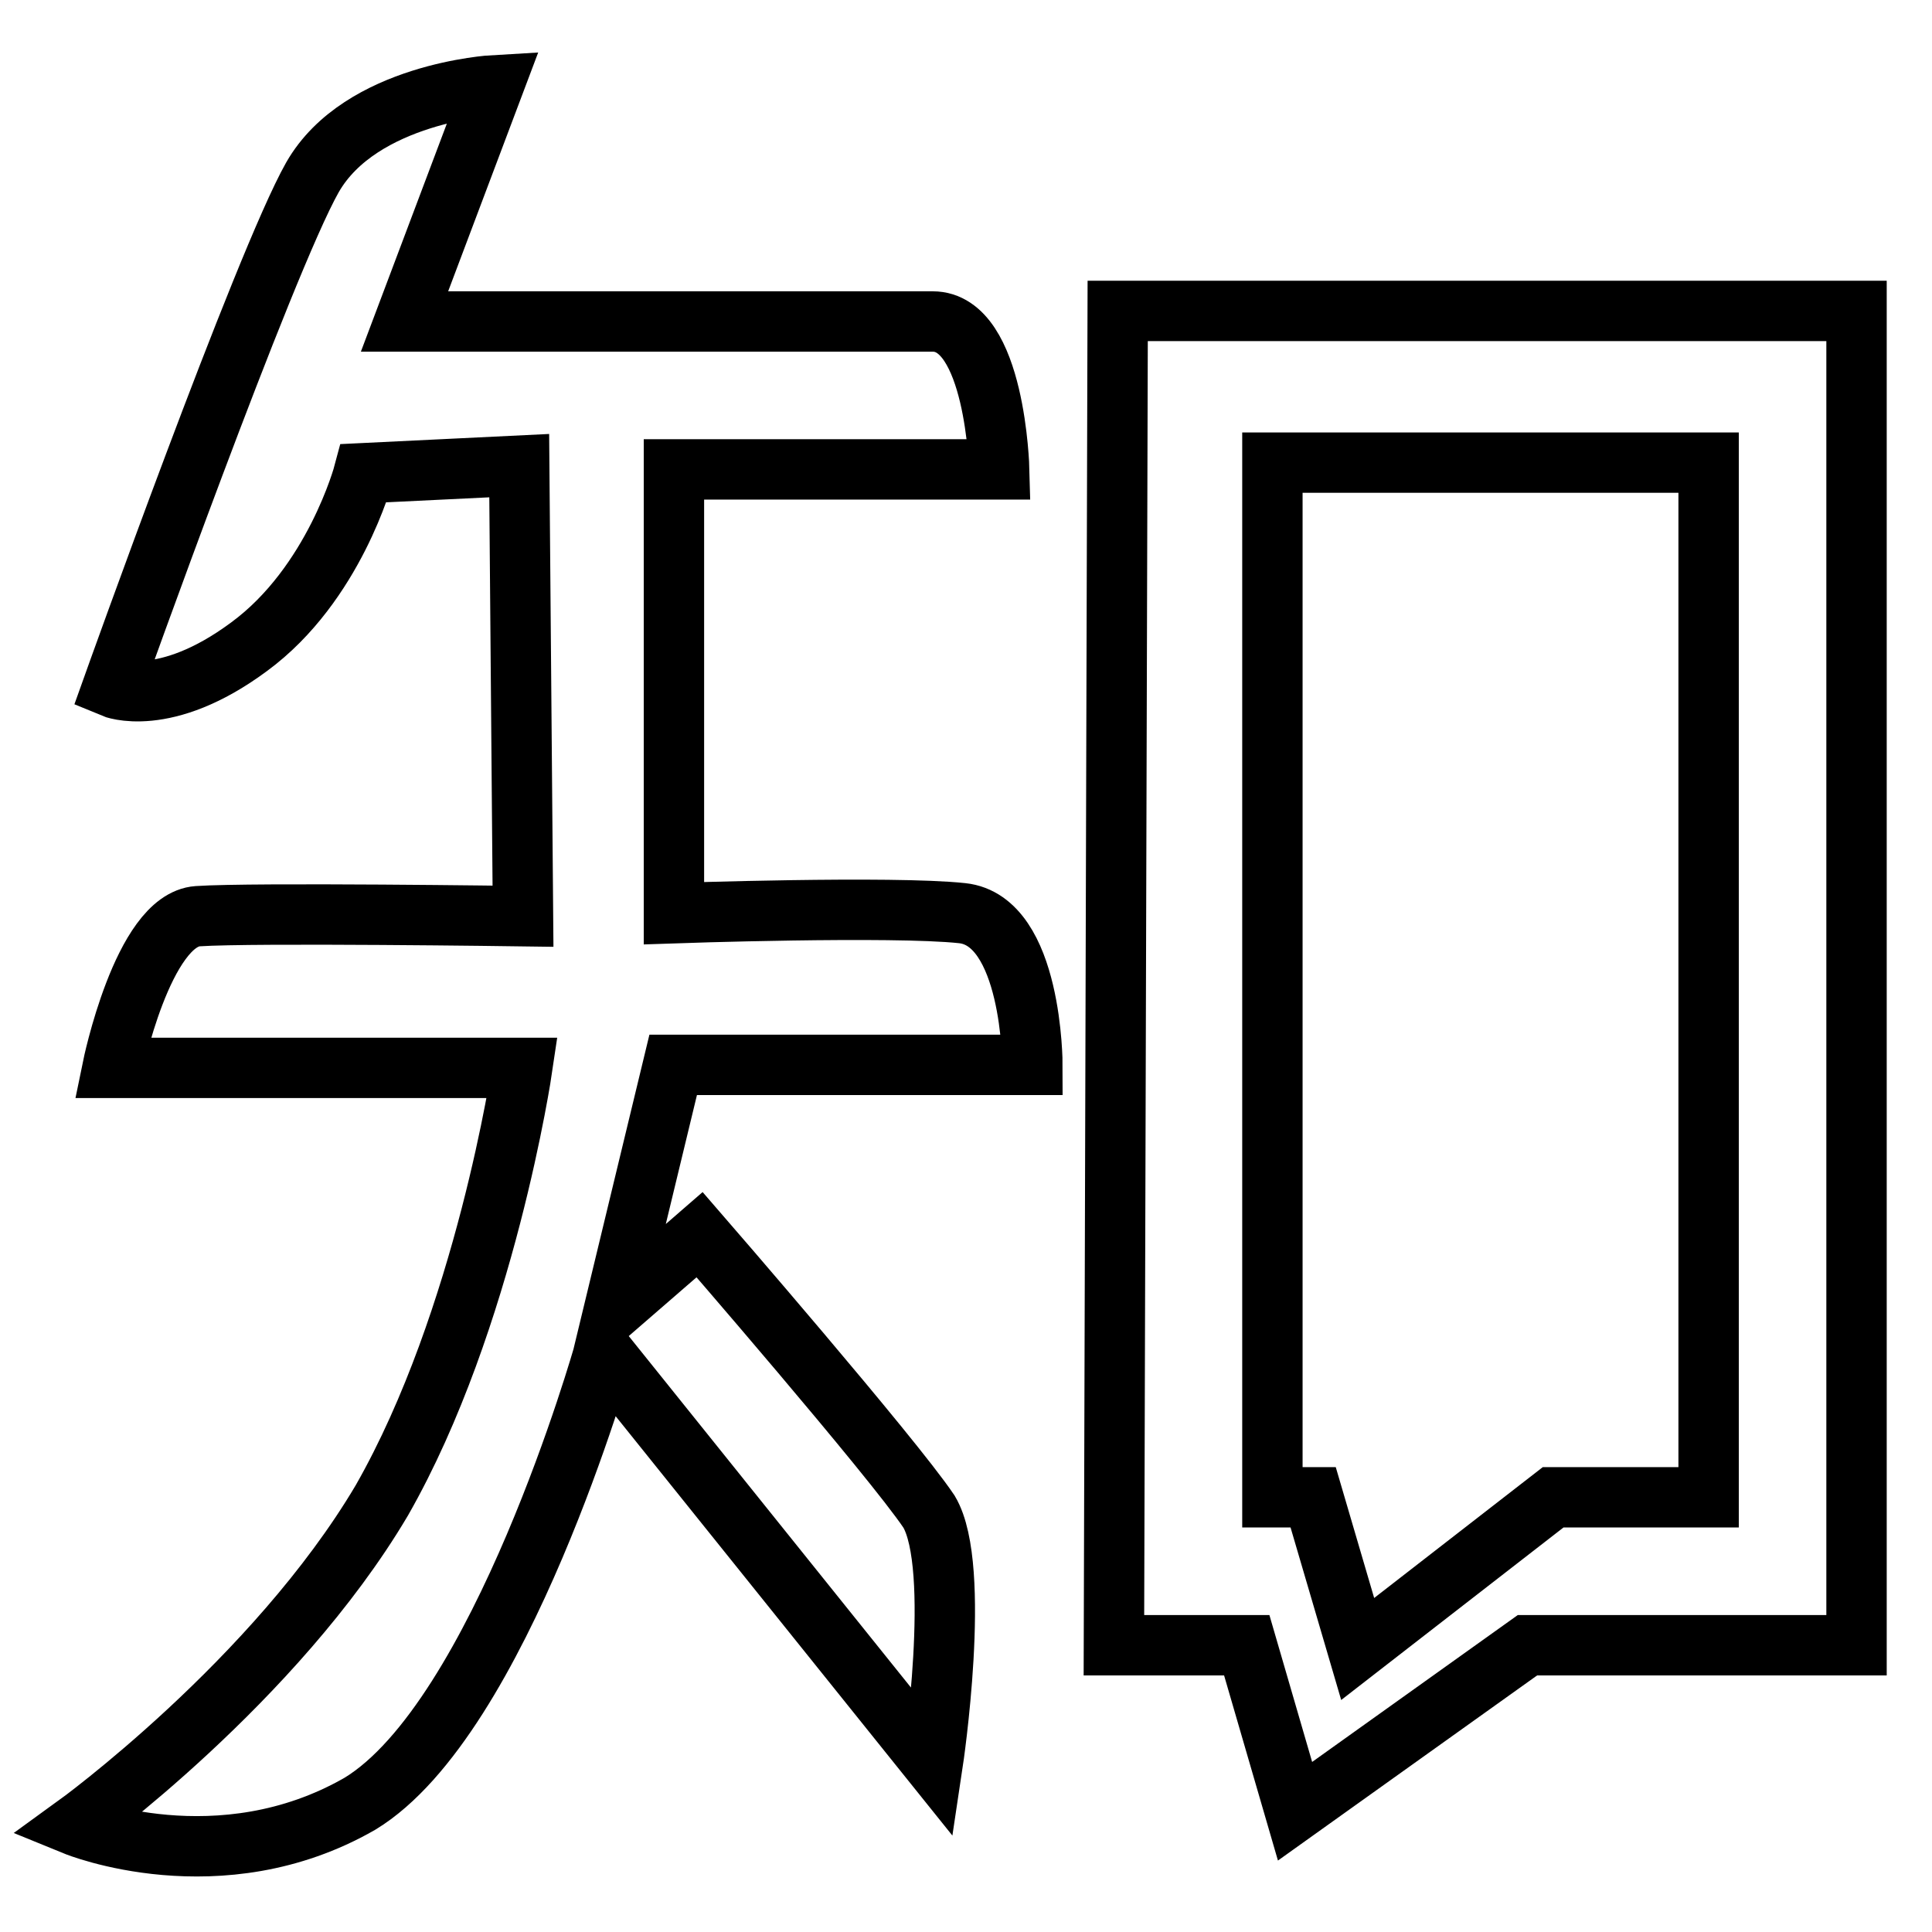
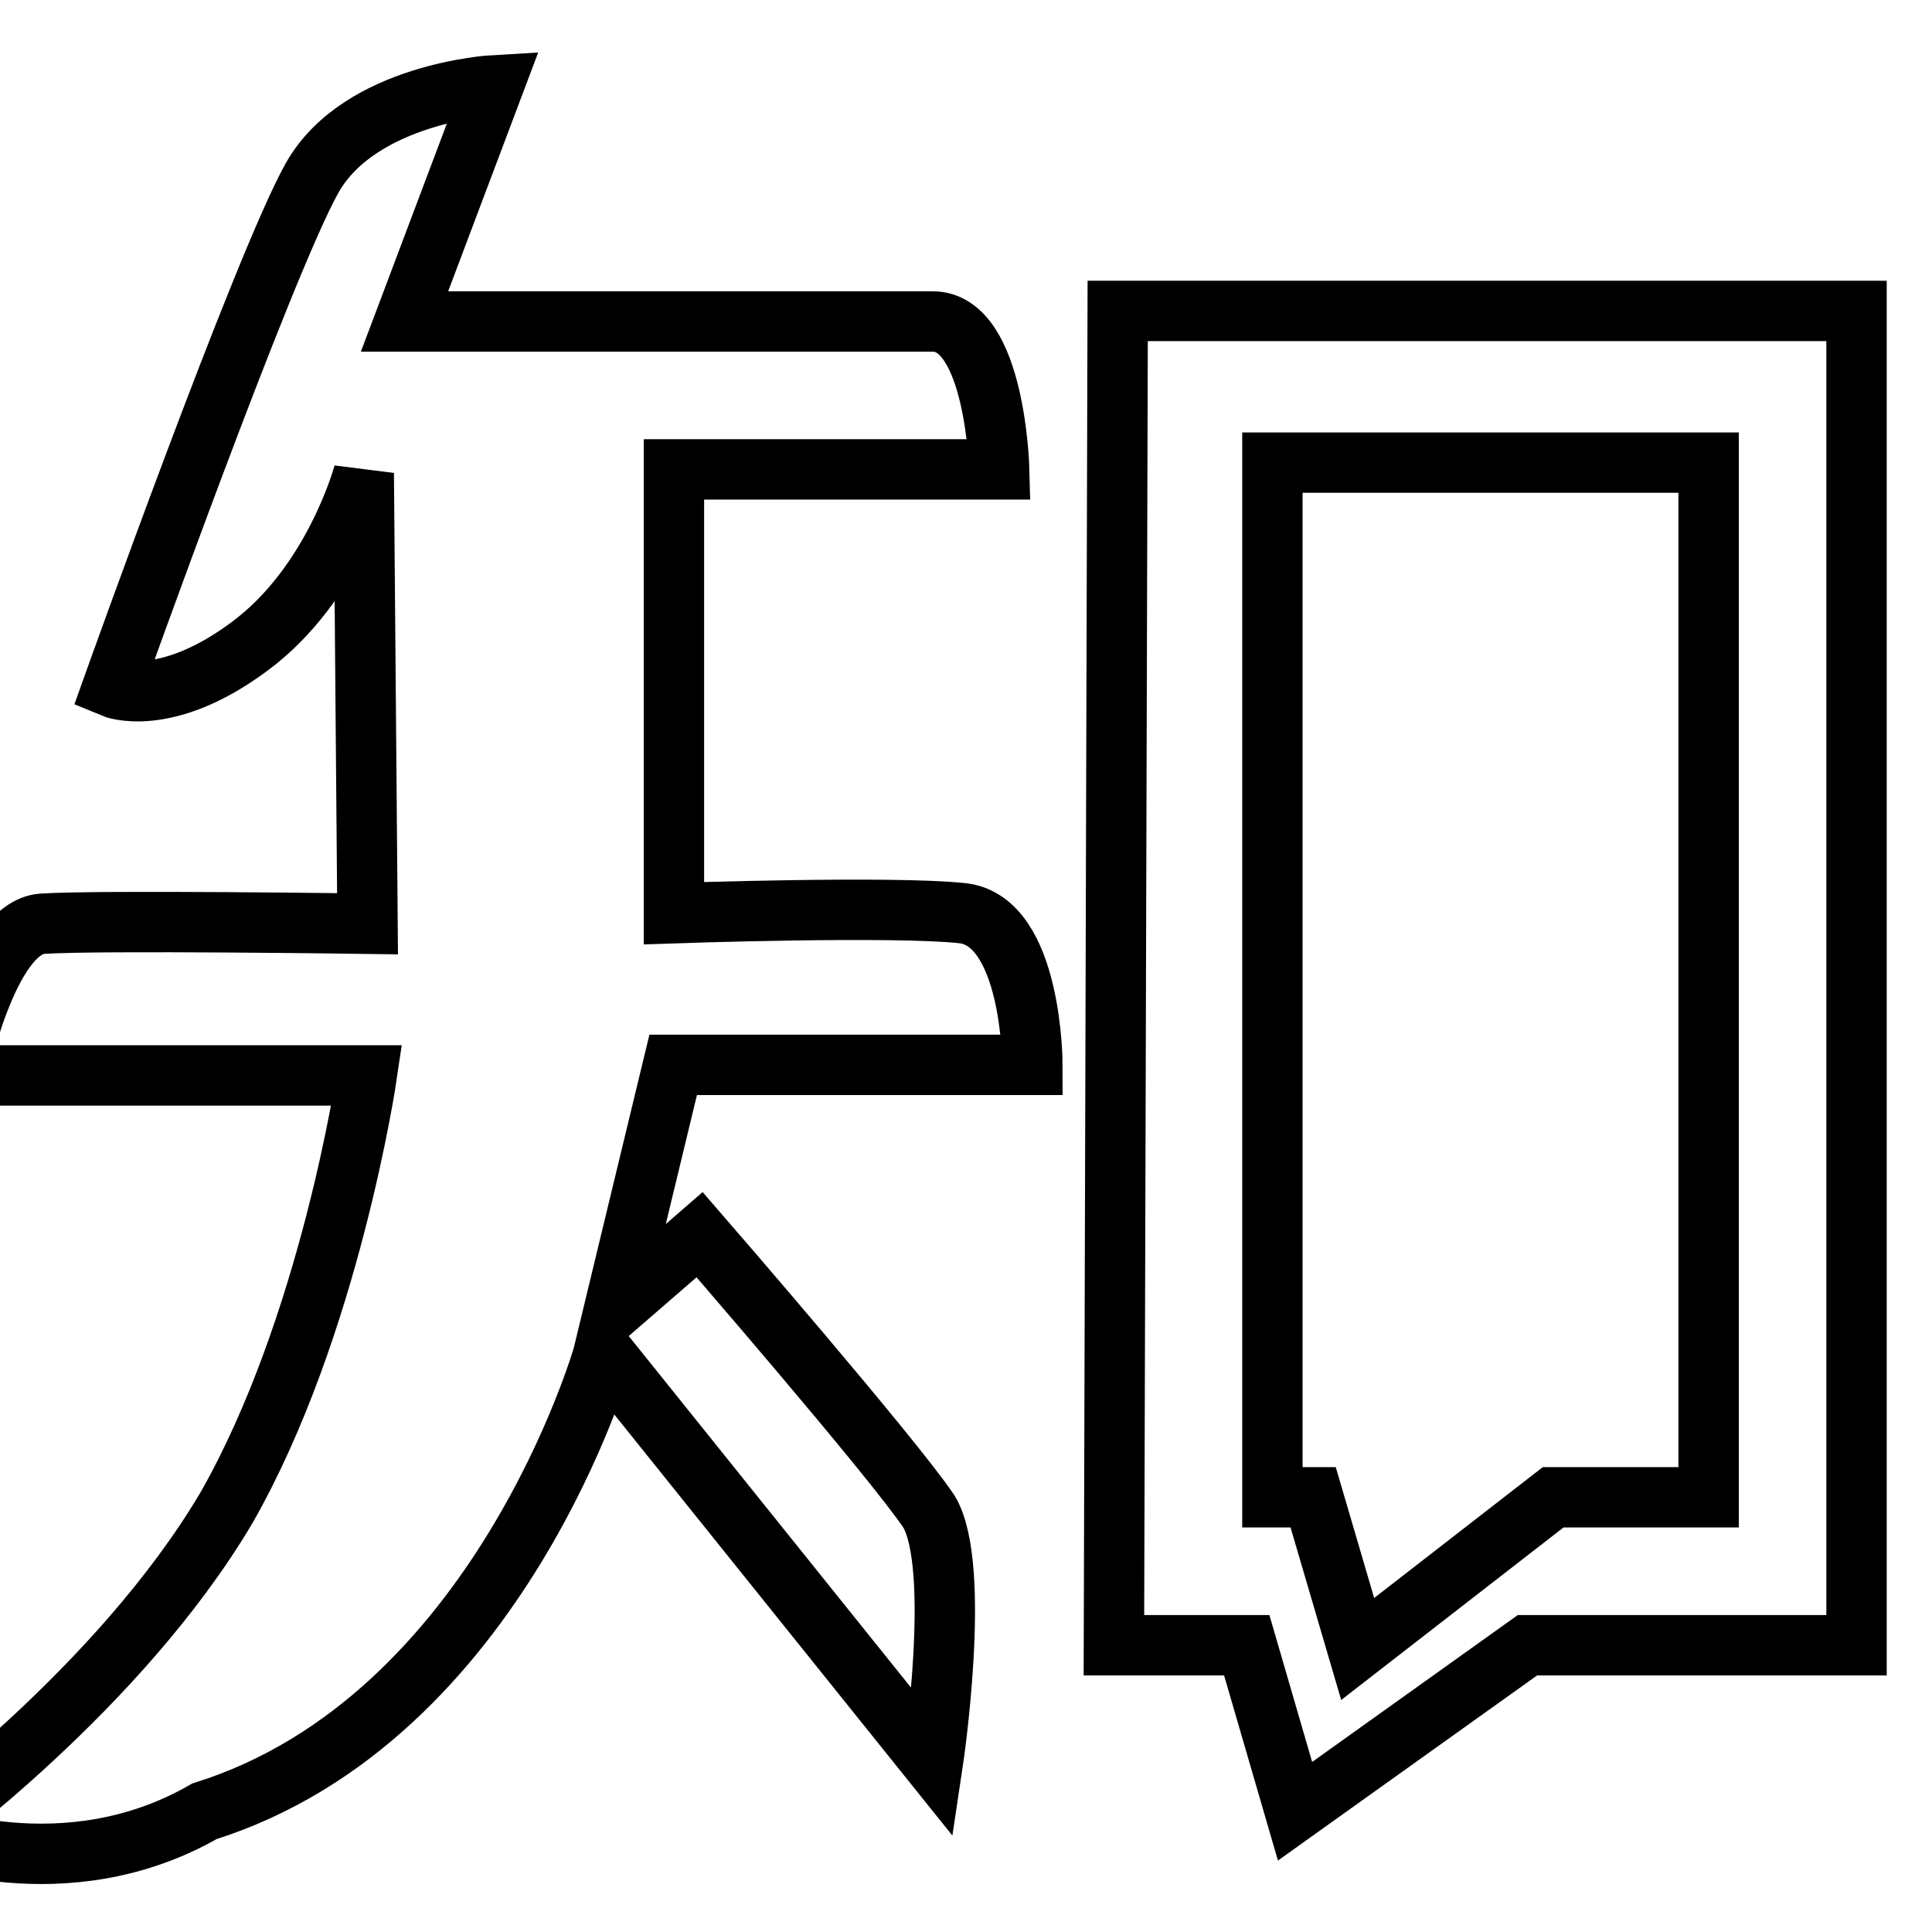
<svg xmlns="http://www.w3.org/2000/svg" version="1.1" x="0px" y="0px" viewBox="0 0 256 256" enable-background="new 0 0 256 256" xml:space="preserve">
  <g>
-     <path stroke-width="8" fill-opacity="0" stroke="#000000" d="M136.8,141.1c0,0,0-19.1-9.3-20.1c-9.3-1-38.2,0-38.2,0V62.2h43.1c0,0-0.5-19.6-8.8-19.6h-70l11.8-31.3 c0,0-17.6,1-24,12.2C35,34.8,14.9,91.1,14.9,91.1s6.9,2.9,18.1-5.4c11.3-8.3,15.2-23,15.2-23l20.6-1l0.5,59.7c0,0-35.7-0.5-43.1,0 c-7.3,0.5-11.3,20.1-11.3,20.1h54.3c0,0-4.9,33.3-18.6,57.3c-14.2,24-40.6,43.1-40.6,43.1s19.1,7.8,37.7-2.9 C66.3,227.7,80,179.3,80,179.3l43.6,54.3c0,0,3.9-25.9-0.5-33.3c-4.9-7.3-30.4-36.7-30.4-36.7l-11.3,9.8l7.8-32.3H136.8 L136.8,141.1z M148.1,41.2l-0.5,176.8h17.6l6.4,22l30.8-22H246V41.2H148.1L148.1,41.2z M226.4,198.4h-20.6l-25.9,20.1l-5.9-20.1 h-5.4V61.3h57.8V198.4L226.4,198.4z" />
+     <path stroke-width="8" fill-opacity="0" stroke="#000000" d="M136.8,141.1c0,0,0-19.1-9.3-20.1c-9.3-1-38.2,0-38.2,0V62.2h43.1c0,0-0.5-19.6-8.8-19.6h-70l11.8-31.3 c0,0-17.6,1-24,12.2C35,34.8,14.9,91.1,14.9,91.1s6.9,2.9,18.1-5.4c11.3-8.3,15.2-23,15.2-23l0.5,59.7c0,0-35.7-0.5-43.1,0 c-7.3,0.5-11.3,20.1-11.3,20.1h54.3c0,0-4.9,33.3-18.6,57.3c-14.2,24-40.6,43.1-40.6,43.1s19.1,7.8,37.7-2.9 C66.3,227.7,80,179.3,80,179.3l43.6,54.3c0,0,3.9-25.9-0.5-33.3c-4.9-7.3-30.4-36.7-30.4-36.7l-11.3,9.8l7.8-32.3H136.8 L136.8,141.1z M148.1,41.2l-0.5,176.8h17.6l6.4,22l30.8-22H246V41.2H148.1L148.1,41.2z M226.4,198.4h-20.6l-25.9,20.1l-5.9-20.1 h-5.4V61.3h57.8V198.4L226.4,198.4z" />
  </g>
</svg>